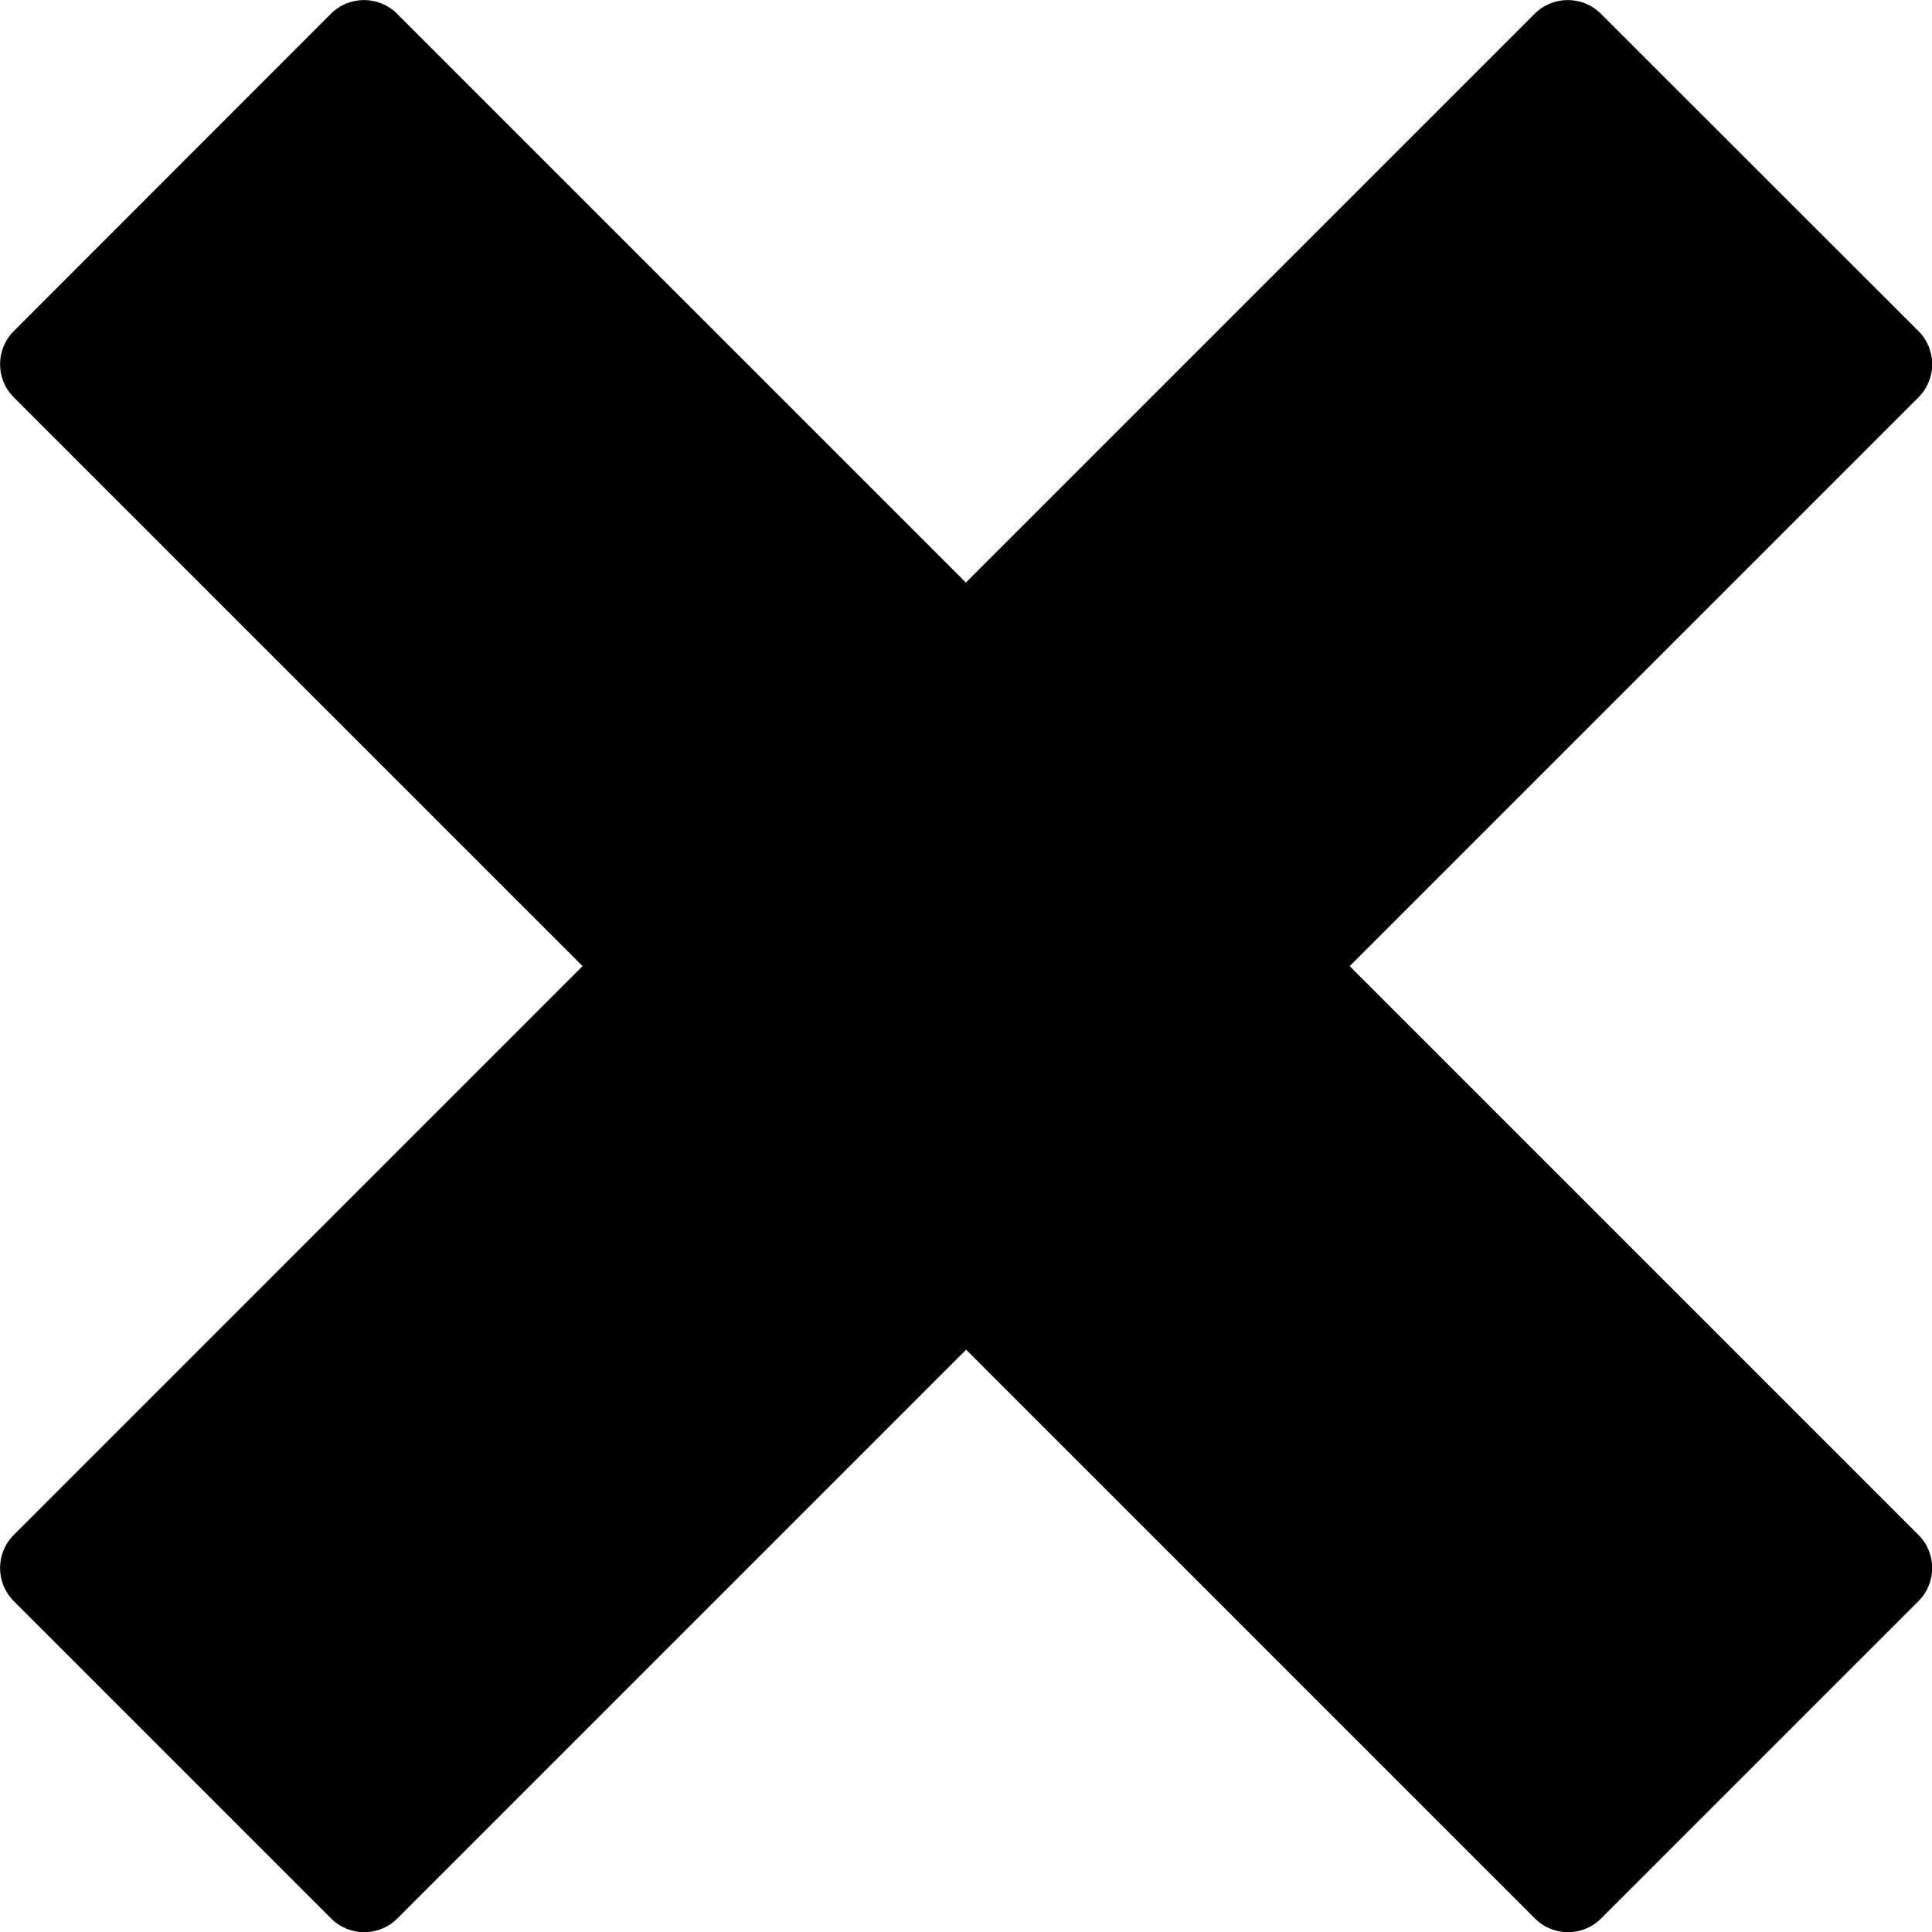
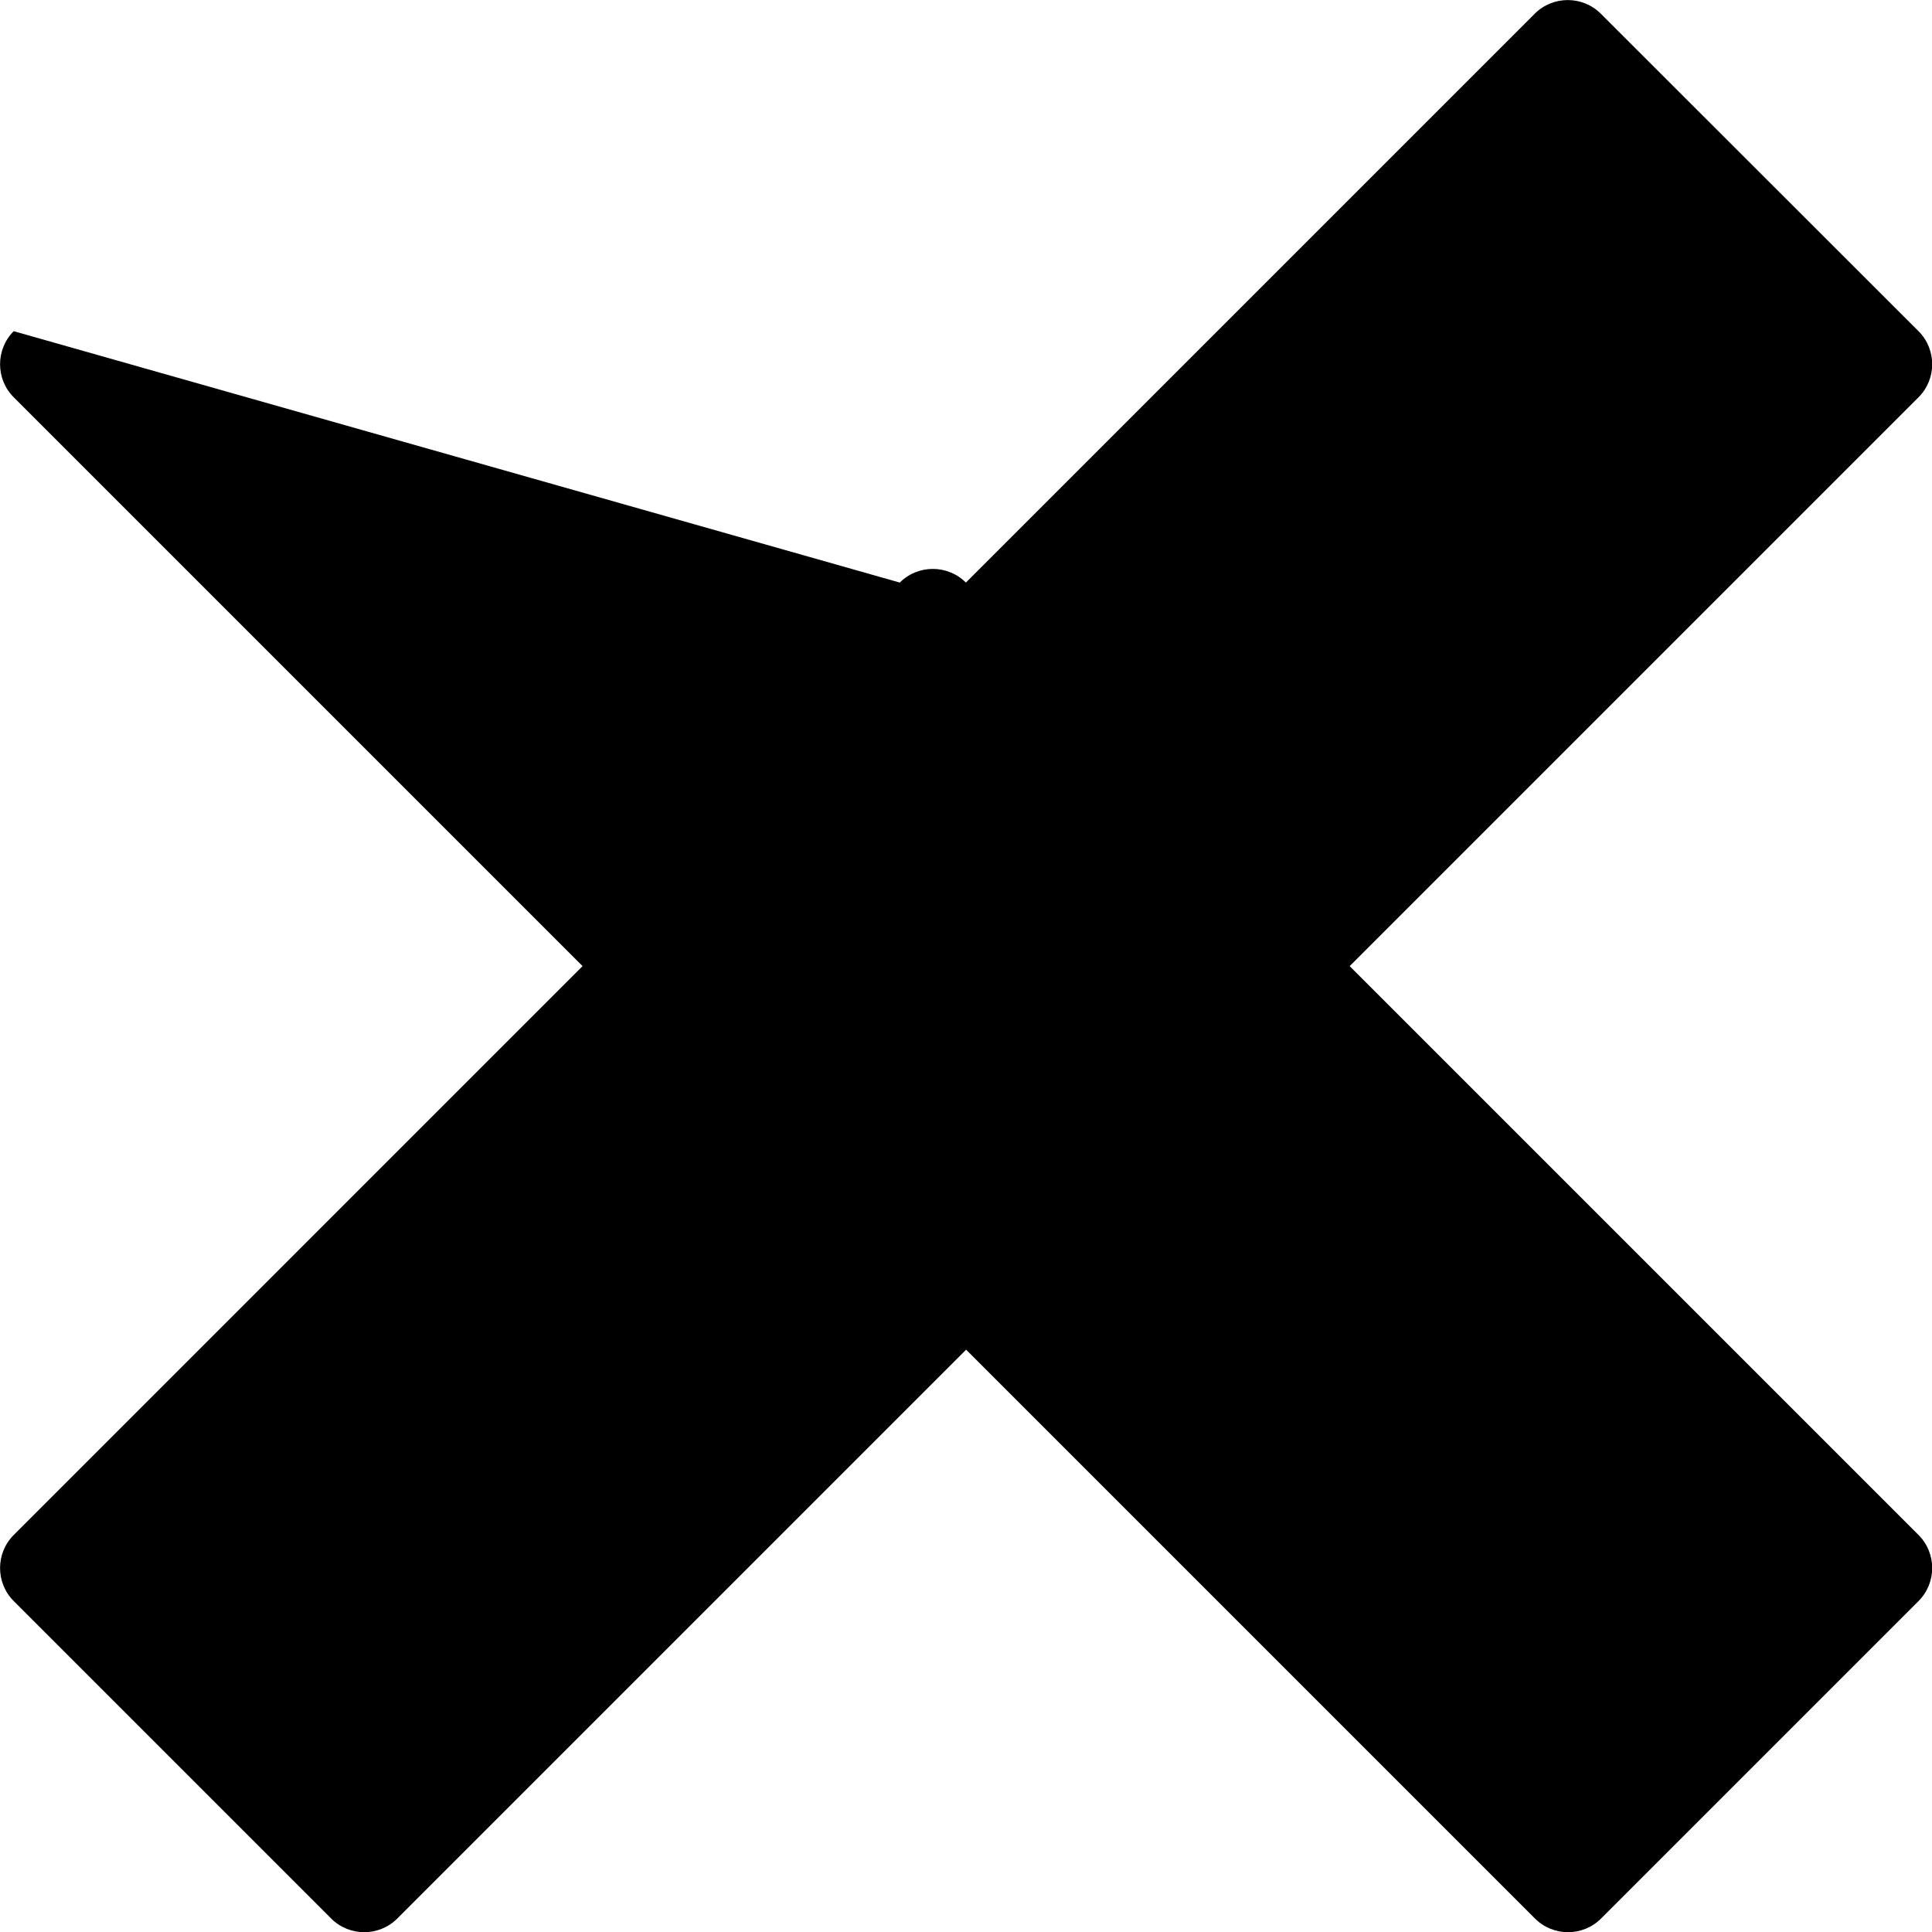
<svg xmlns="http://www.w3.org/2000/svg" id="Layer_2" data-name="Layer 2" viewBox="0 0 77.47 77.47">
  <g id="Layer_1-2" data-name="Layer 1">
-     <path d="M61.54.55l-22.81,22.81L15.92.55c-.73-.73-1.92-.73-2.65,0L.55,13.28c-.73.73-.73,1.92,0,2.65l22.81,22.81L.55,61.55c-.73.73-.73,1.92,0,2.65l12.73,12.73c.73.73,1.92.73,2.65,0l22.81-22.81,22.81,22.81c.73.73,1.92.73,2.65,0l12.73-12.73c.73-.73.73-1.92,0-2.65l-22.81-22.81,22.81-22.81c.73-.73.73-1.92,0-2.65L64.19.55c-.73-.73-1.92-.73-2.65,0h0Z" />
+     <path d="M61.54.55l-22.81,22.81c-.73-.73-1.92-.73-2.65,0L.55,13.28c-.73.73-.73,1.92,0,2.65l22.81,22.81L.55,61.55c-.73.73-.73,1.92,0,2.65l12.73,12.73c.73.73,1.92.73,2.65,0l22.81-22.81,22.81,22.81c.73.73,1.92.73,2.65,0l12.73-12.73c.73-.73.73-1.92,0-2.65l-22.81-22.81,22.81-22.81c.73-.73.73-1.92,0-2.65L64.19.55c-.73-.73-1.92-.73-2.65,0h0Z" />
  </g>
</svg>